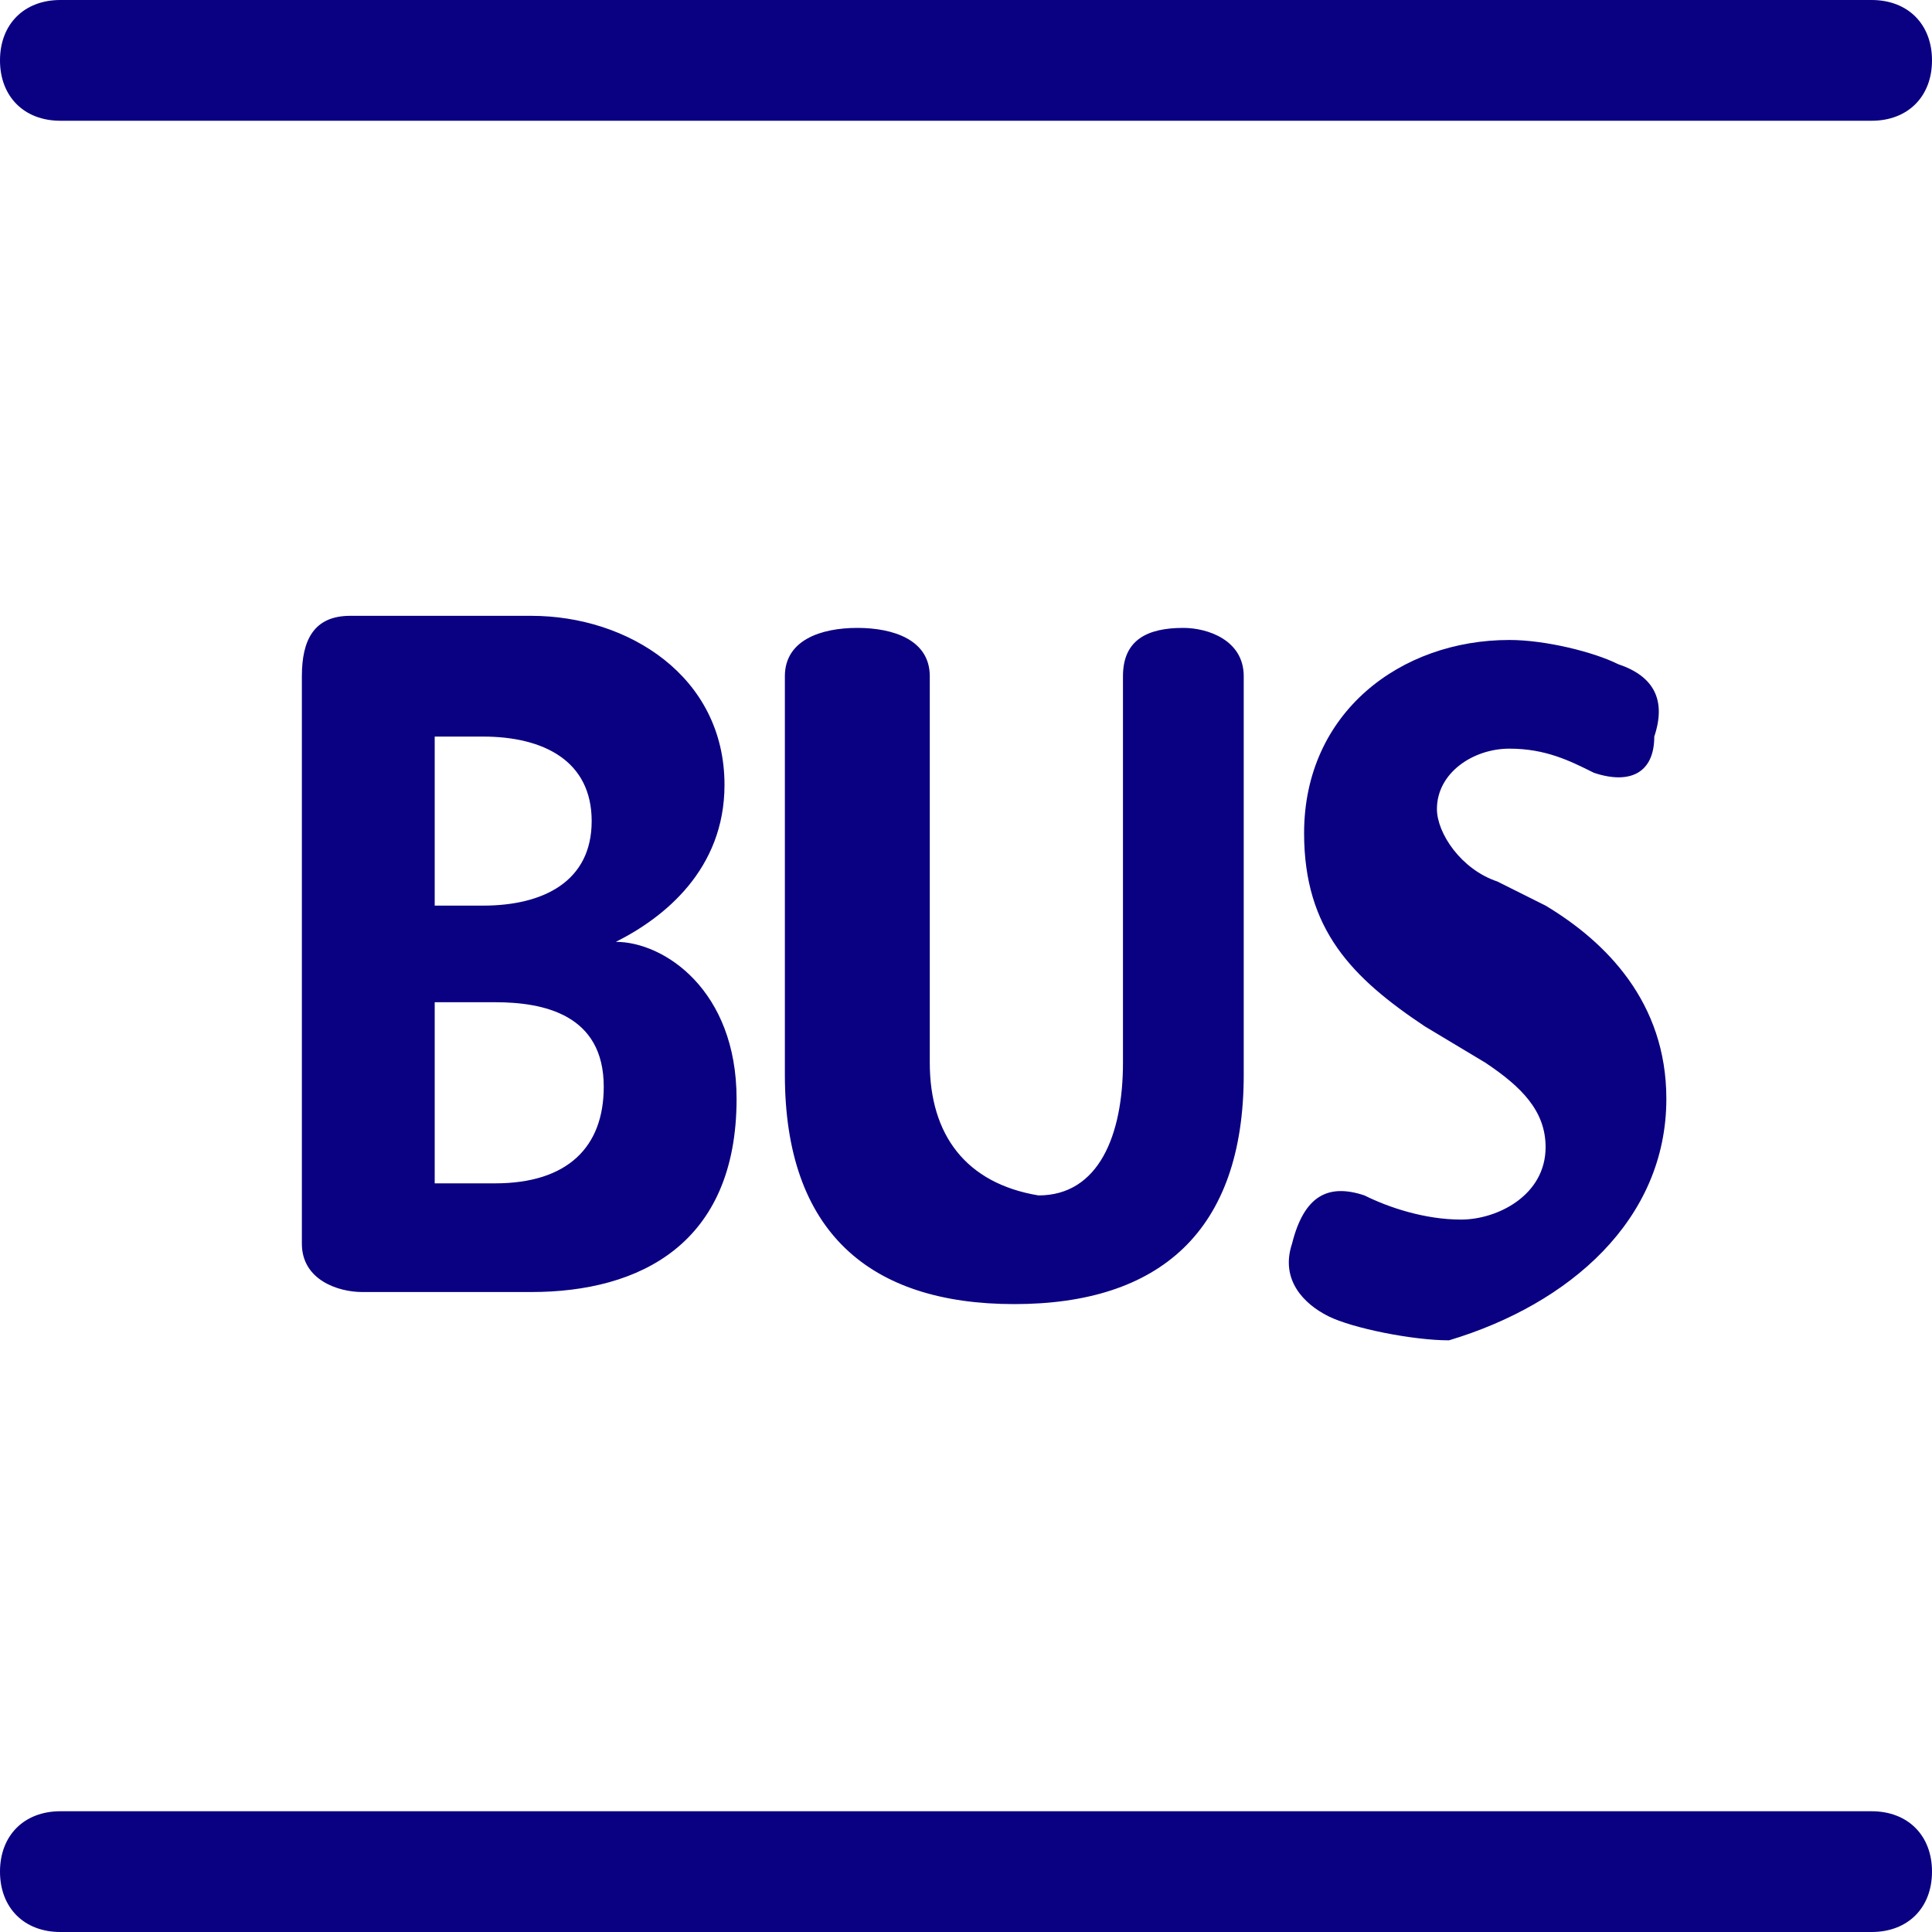
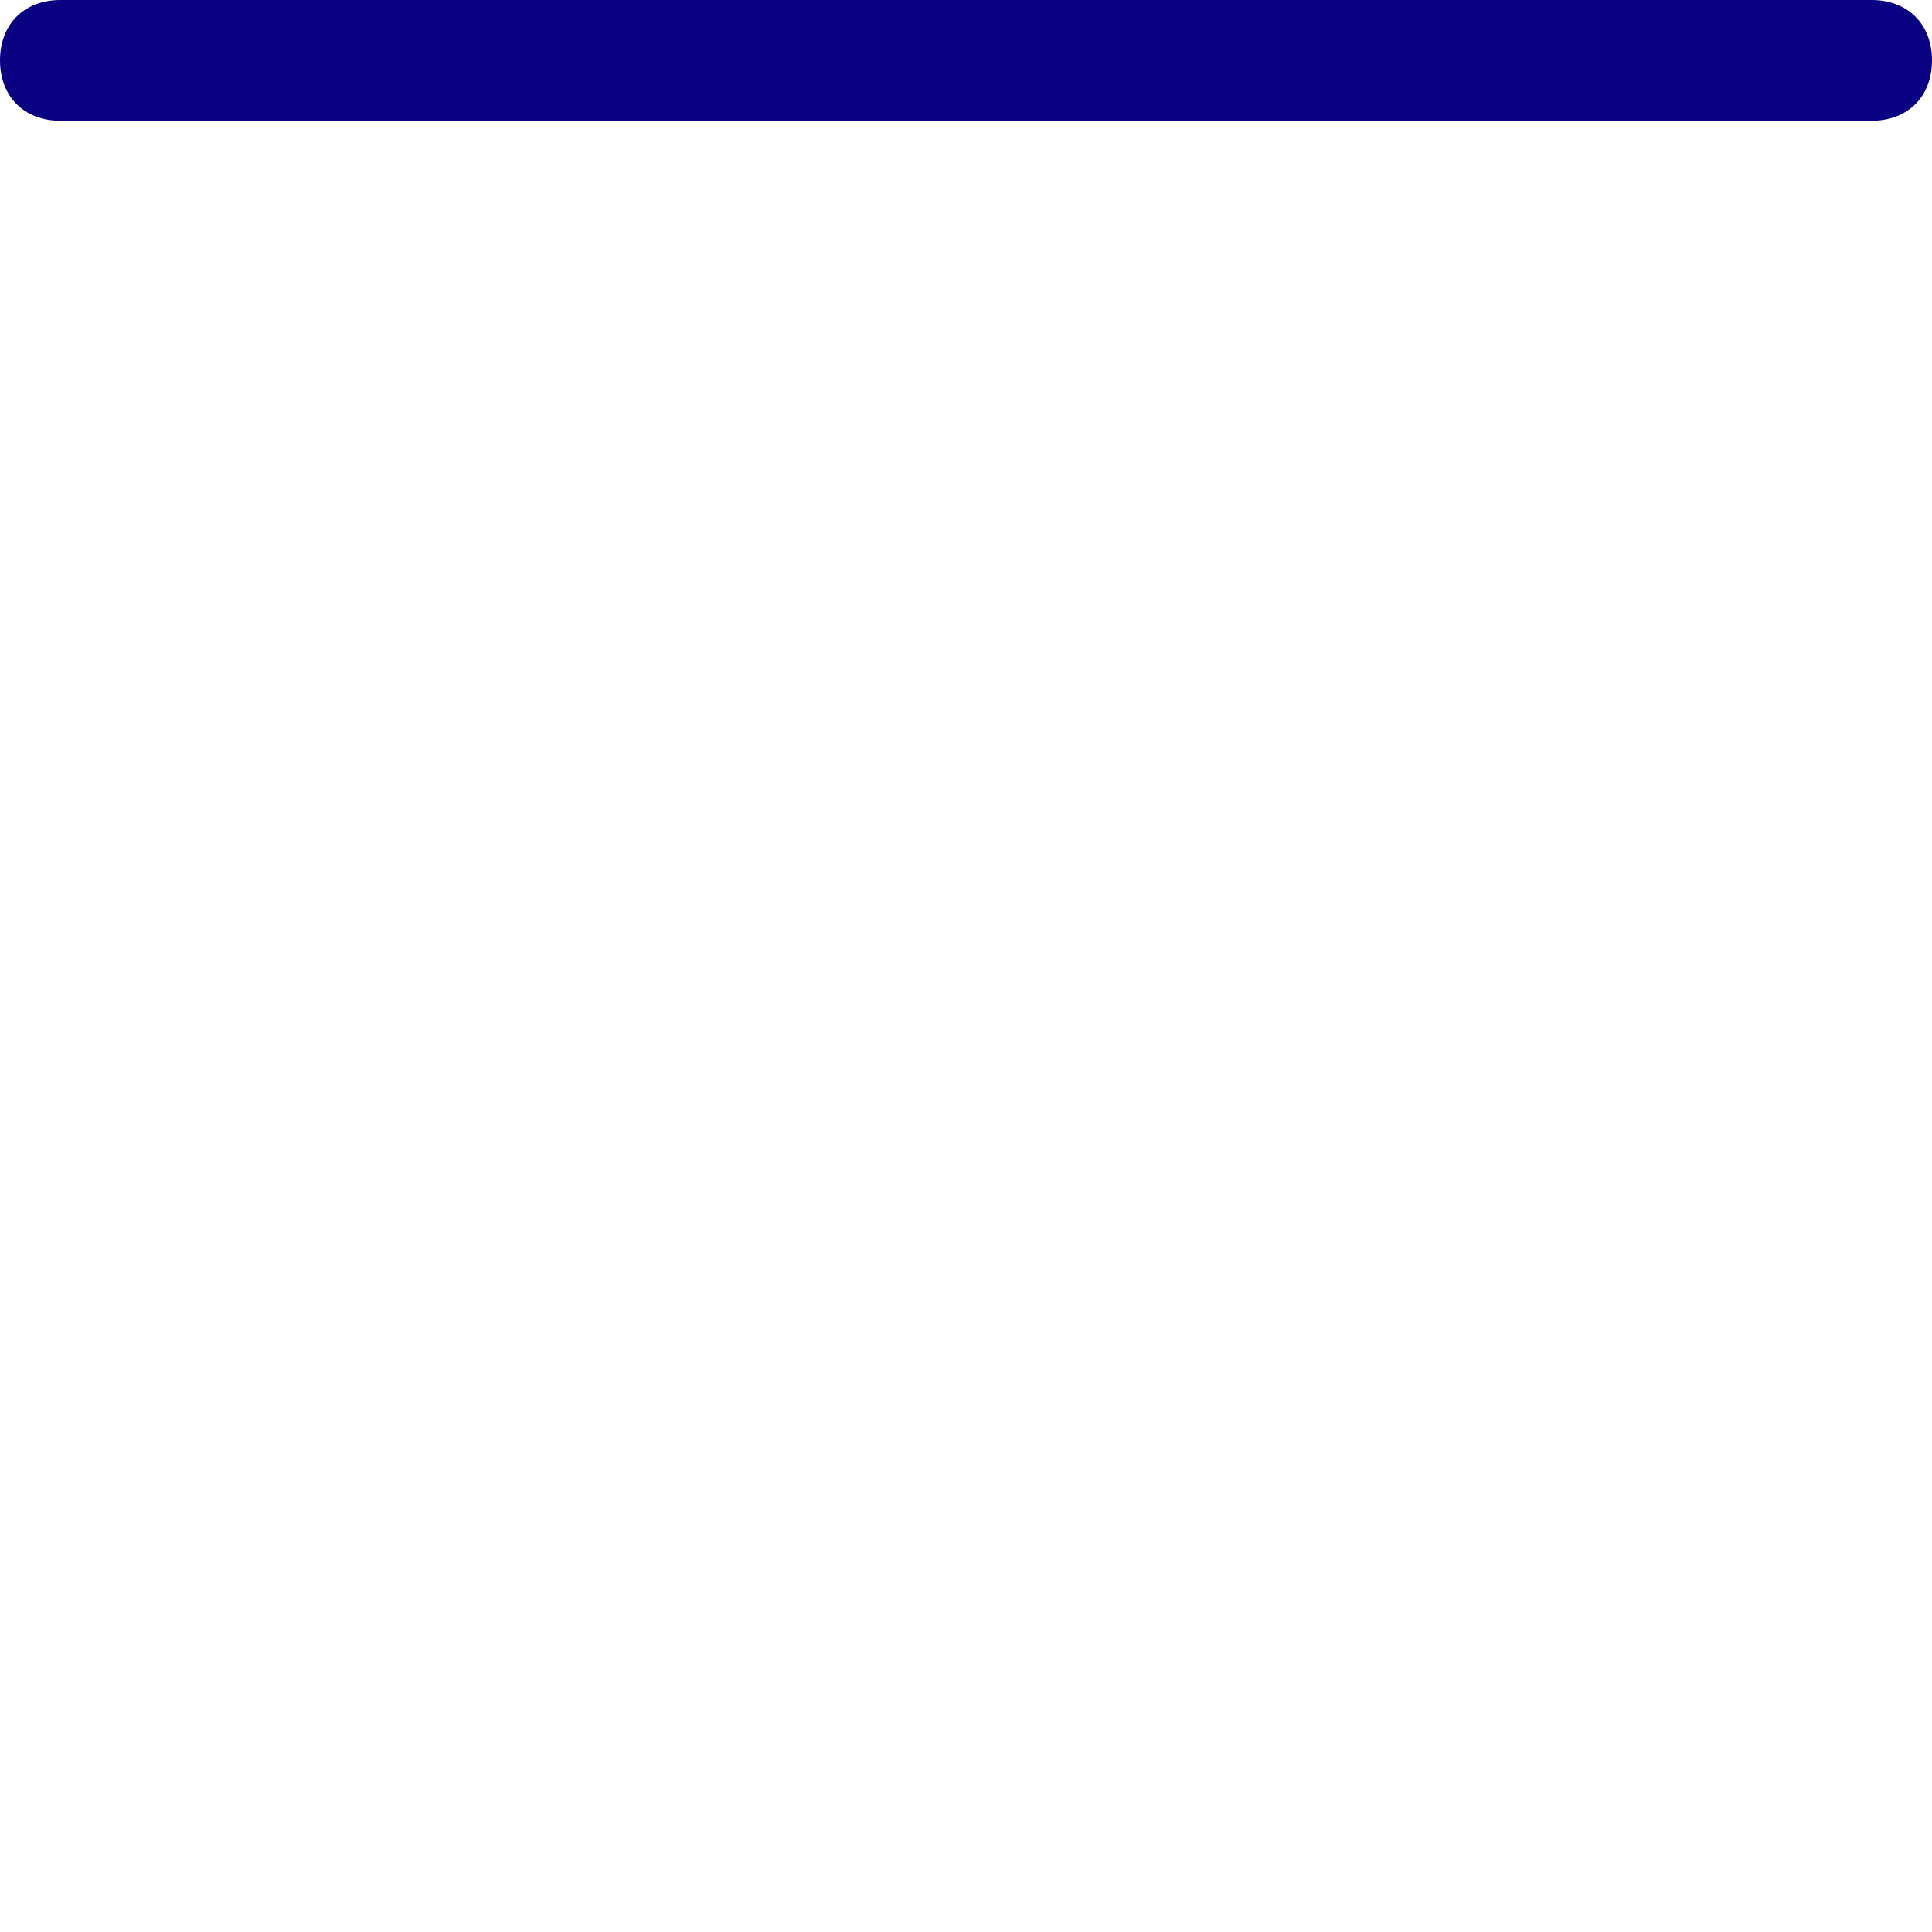
<svg xmlns="http://www.w3.org/2000/svg" version="1.1" id="Layer_1" x="0px" y="0px" width="16px" height="16px" viewBox="0 0 16 16" style="enable-background:new 0 0 16 16;" xml:space="preserve">
  <style type="text/css">
	.st0{fill:#0A0082;}
</style>
-   <path class="st0" d="M13.8,9.1c0-0.8-0.5-1.3-1-1.6l-0.4-0.2c-0.3-0.1-0.5-0.4-0.5-0.6c0-0.3,0.3-0.5,0.6-0.5c0.3,0,0.5,0.1,0.7,0.2  c0.3,0.1,0.5,0,0.5-0.3c0.1-0.3,0-0.5-0.3-0.6c-0.2-0.1-0.6-0.2-0.9-0.2c-0.9,0-1.7,0.6-1.7,1.6c0,0.8,0.4,1.2,1,1.6l0.5,0.3  c0.3,0.2,0.5,0.4,0.5,0.7c0,0.4-0.4,0.6-0.7,0.6c-0.3,0-0.6-0.1-0.8-0.2c-0.3-0.1-0.5,0-0.6,0.4c-0.1,0.3,0.1,0.5,0.3,0.6  c0.2,0.1,0.7,0.2,1,0.2C13,10.8,13.8,10.1,13.8,9.1z M10.3,8.9V5.6c0-0.3-0.3-0.4-0.5-0.4c-0.3,0-0.5,0.1-0.5,0.4v3.2  c0,0.6-0.2,1.1-0.7,1.1C8,9.8,7.7,9.4,7.7,8.8V5.6c0-0.3-0.3-0.4-0.6-0.4c-0.3,0-0.6,0.1-0.6,0.4v3.3c0,1.3,0.7,1.9,1.9,1.9  C9.6,10.8,10.3,10.2,10.3,8.9z M6.1,9.1c0-0.9-0.6-1.3-1-1.3v0C5.5,7.6,6,7.2,6,6.5c0-0.9-0.8-1.4-1.6-1.4H2.9  c-0.3,0-0.4,0.2-0.4,0.5v4.7c0,0.3,0.3,0.4,0.5,0.4h1.4C5.3,10.7,6.1,10.3,6.1,9.1z M4.9,6.8c0,0.5-0.4,0.7-0.9,0.7H3.6V6.1H4  C4.5,6.1,4.9,6.3,4.9,6.8z M5,9c0,0.5-0.3,0.8-0.9,0.8H3.6V8.3h0.5C4.5,8.3,5,8.4,5,9z" />
  <path class="st0" d="M15.5,1h-15C0.2,1,0,0.8,0,0.5S0.2,0,0.5,0h15C15.8,0,16,0.2,16,0.5S15.8,1,15.5,1z" />
-   <path class="st0" d="M15.5,16h-15C0.2,16,0,15.8,0,15.5C0,15.2,0.2,15,0.5,15h15c0.3,0,0.5,0.2,0.5,0.5C16,15.8,15.8,16,15.5,16z" />
</svg>